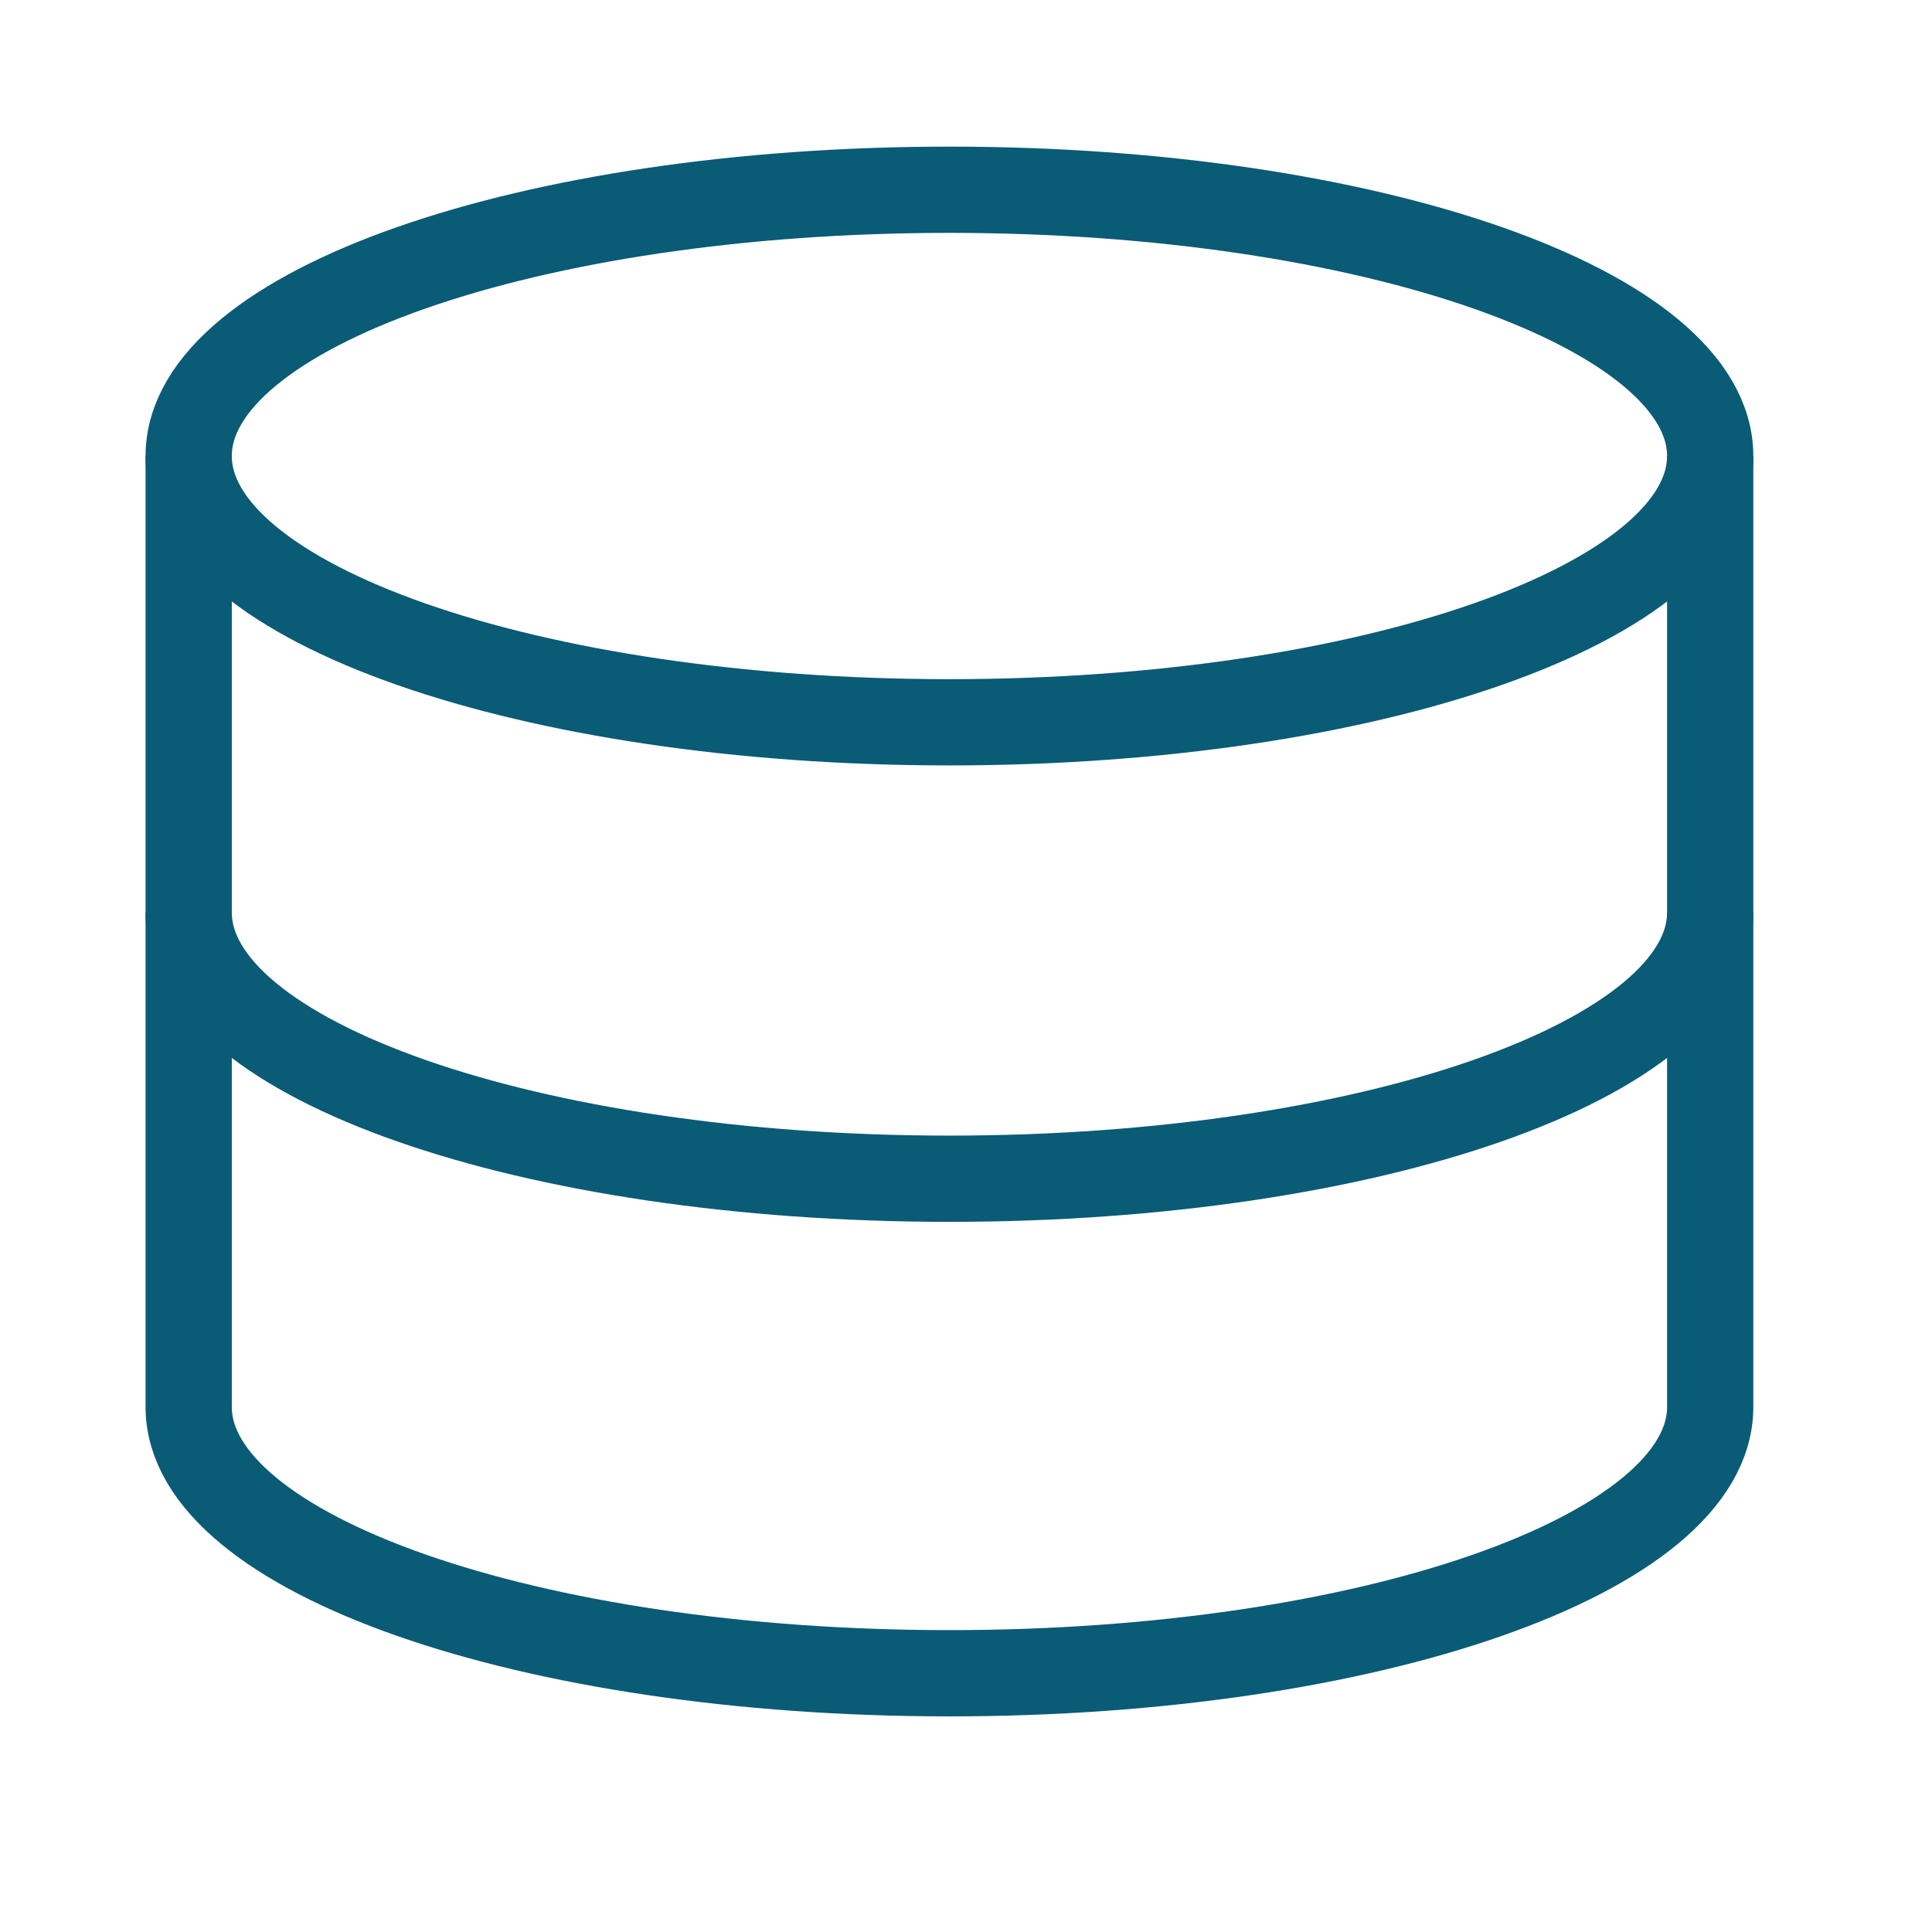
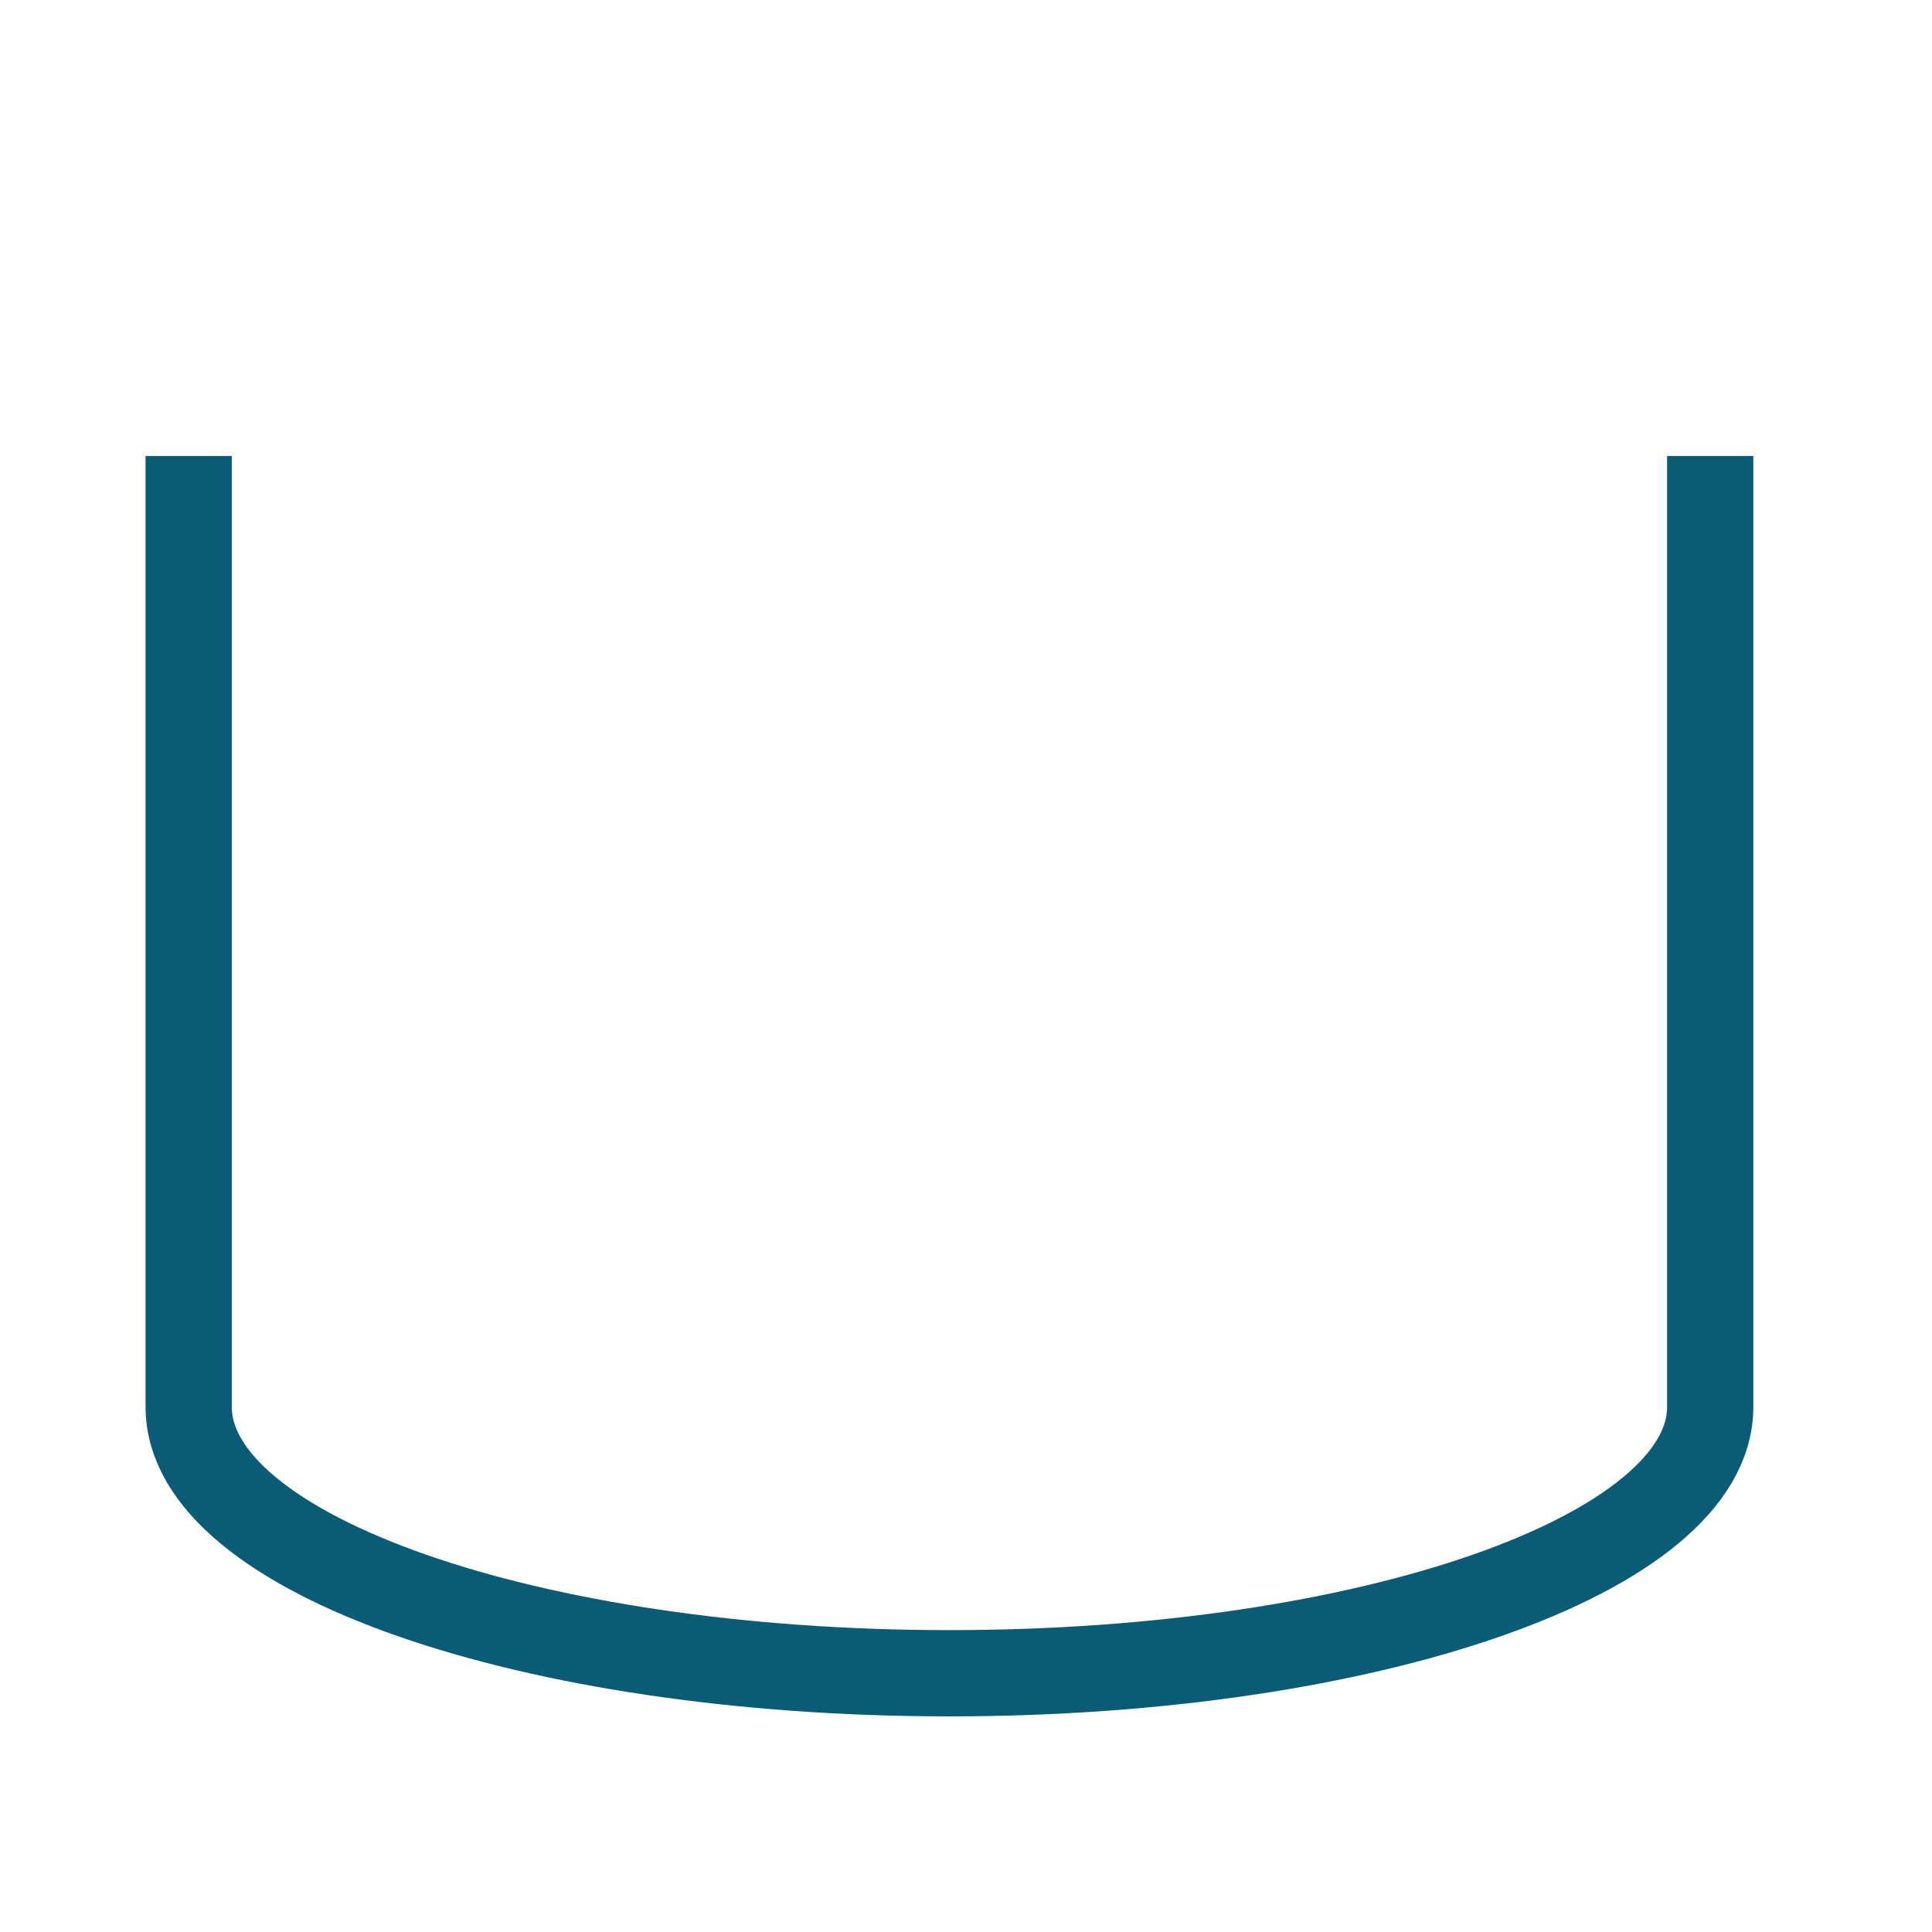
<svg xmlns="http://www.w3.org/2000/svg" width="56" height="56" viewBox="0 0 56 56" fill="none">
-   <path d="M49.571 13.218C49.571 17.48 39.699 20.936 27.52 20.936C15.341 20.936 5.469 17.48 5.469 13.218C5.469 8.955 15.341 5.5 27.52 5.5C39.699 5.5 49.571 8.955 49.571 13.218Z" stroke="#0A5B76" stroke-width="2.5" />
-   <path d="M49.571 26.448C49.571 30.711 39.699 34.166 27.52 34.166C15.341 34.166 5.469 30.711 5.469 26.448" stroke="#0A5B76" stroke-width="2.5" />
  <path d="M49.571 13.218V40.782C49.571 45.045 39.699 48.5 27.52 48.5C15.341 48.5 5.469 45.045 5.469 40.782V13.218" stroke="#0A5B76" stroke-width="2.5" />
</svg>